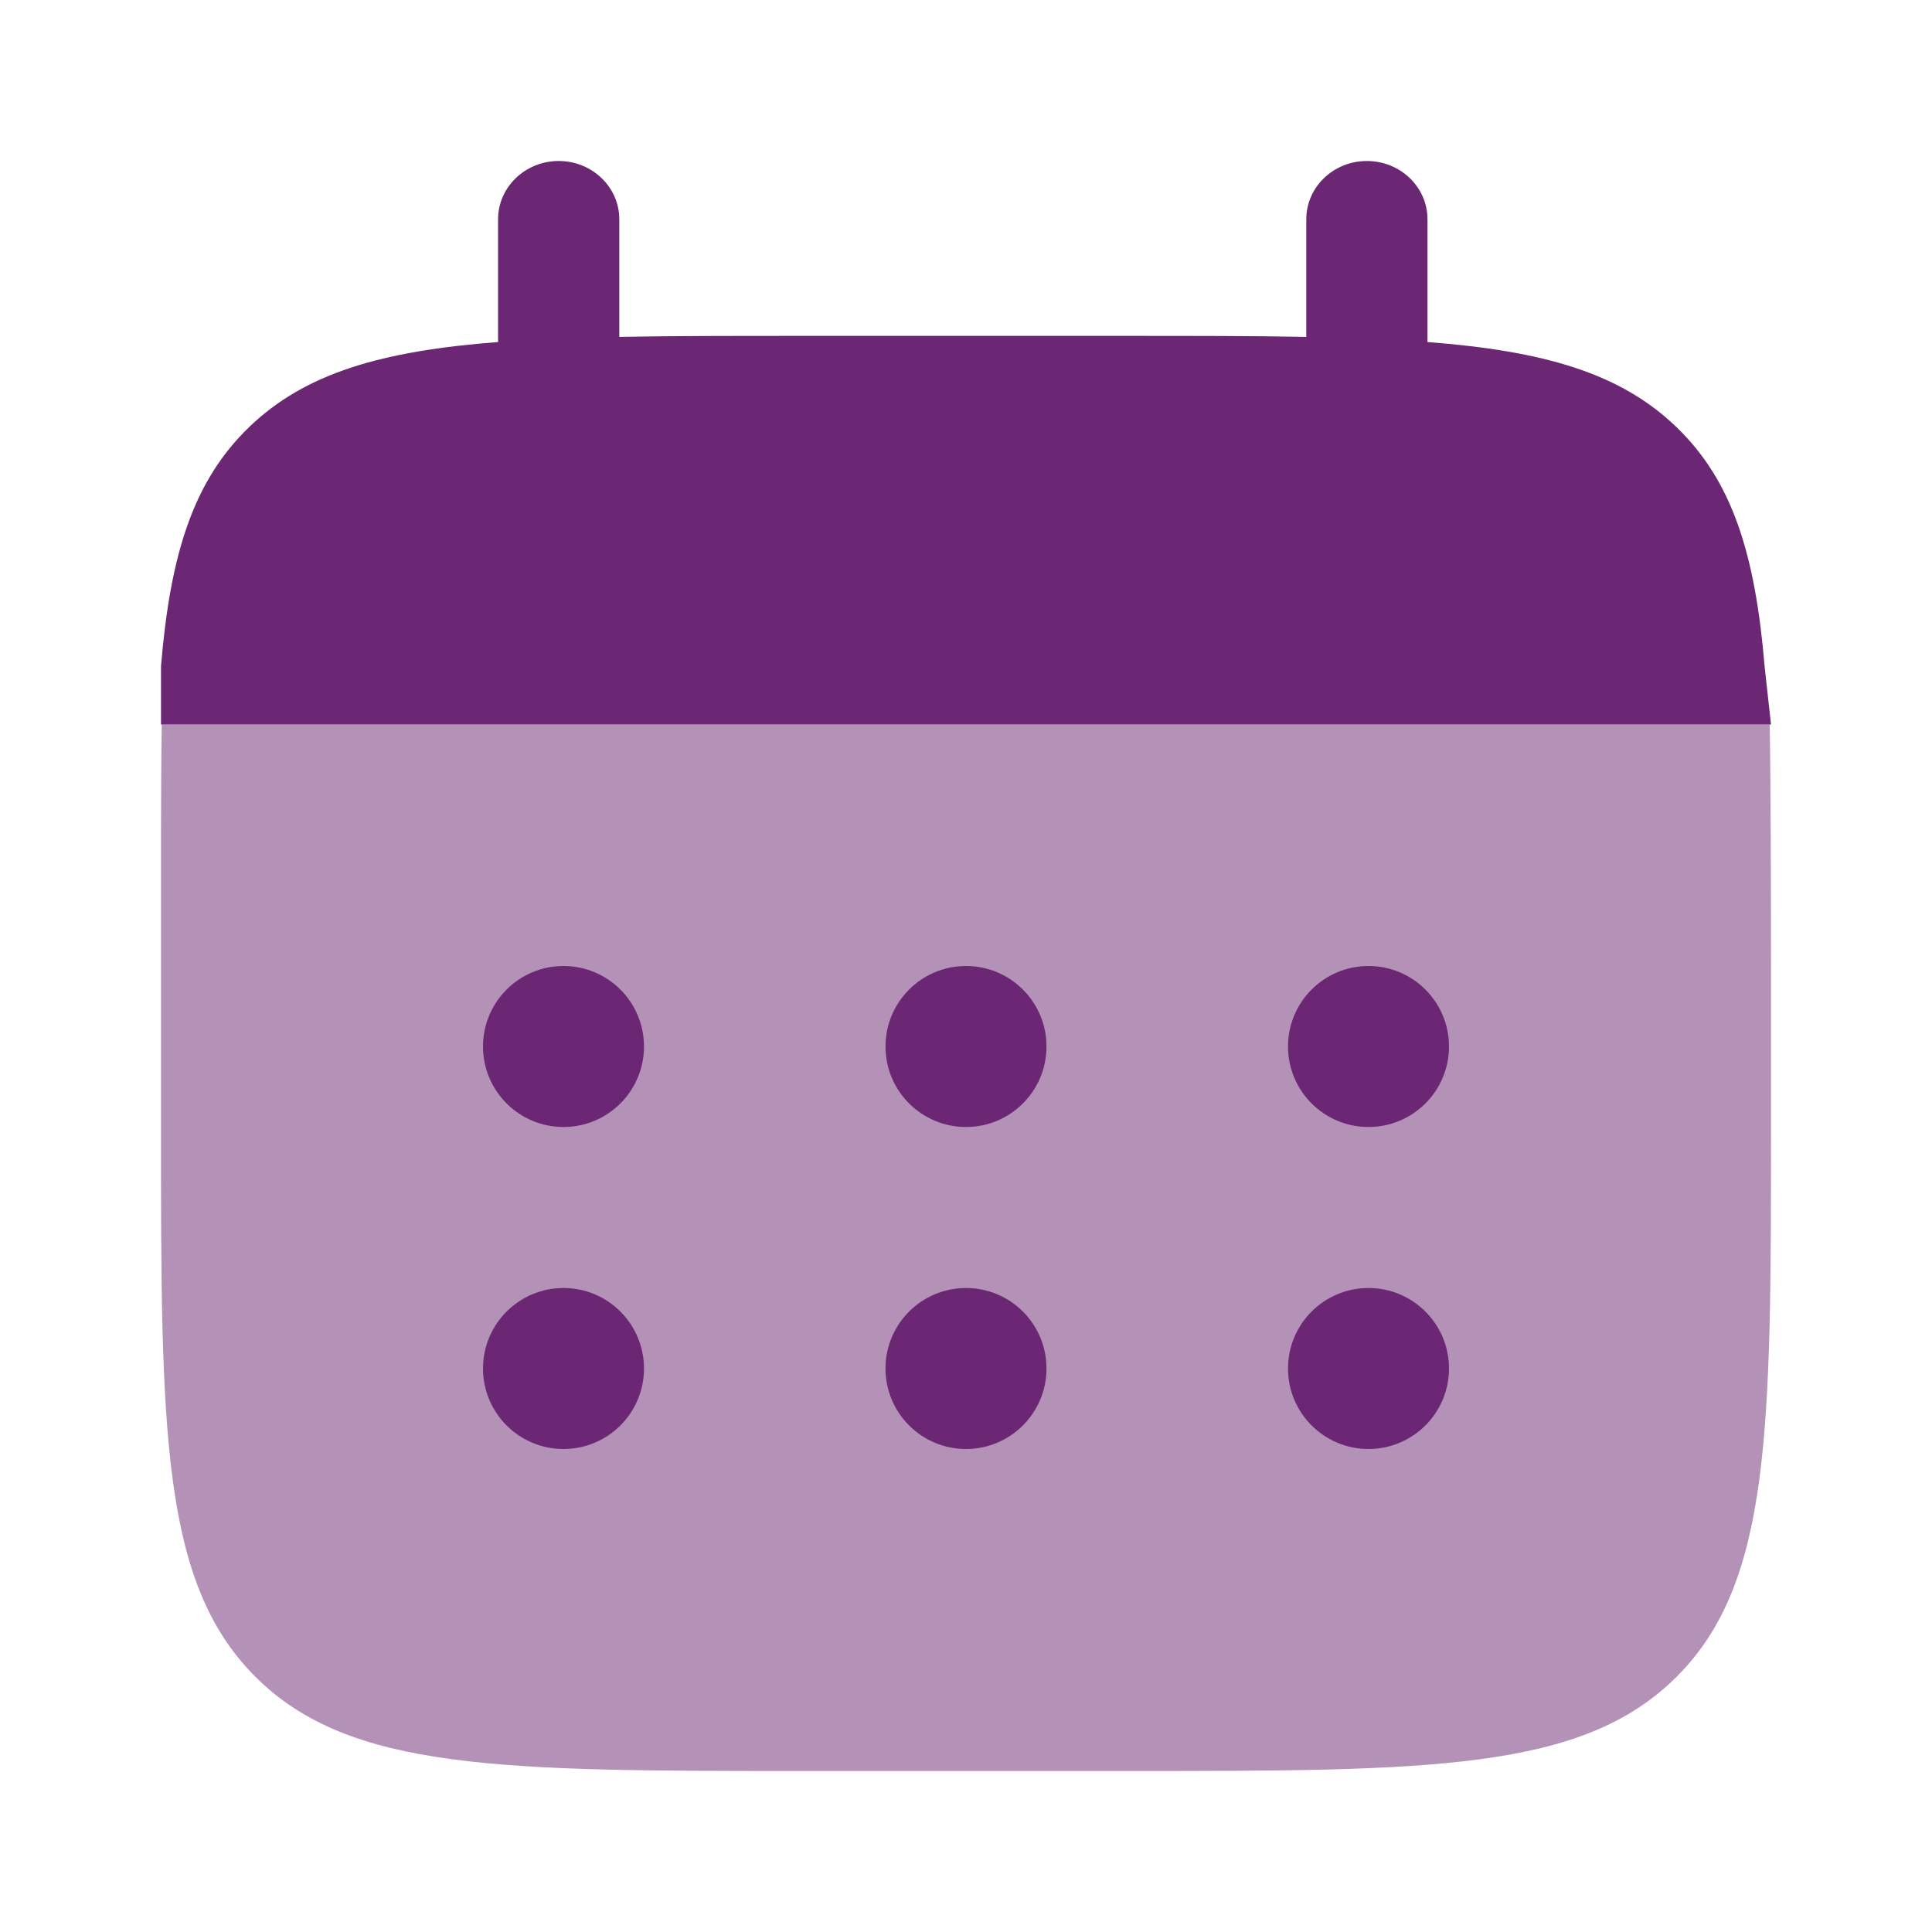
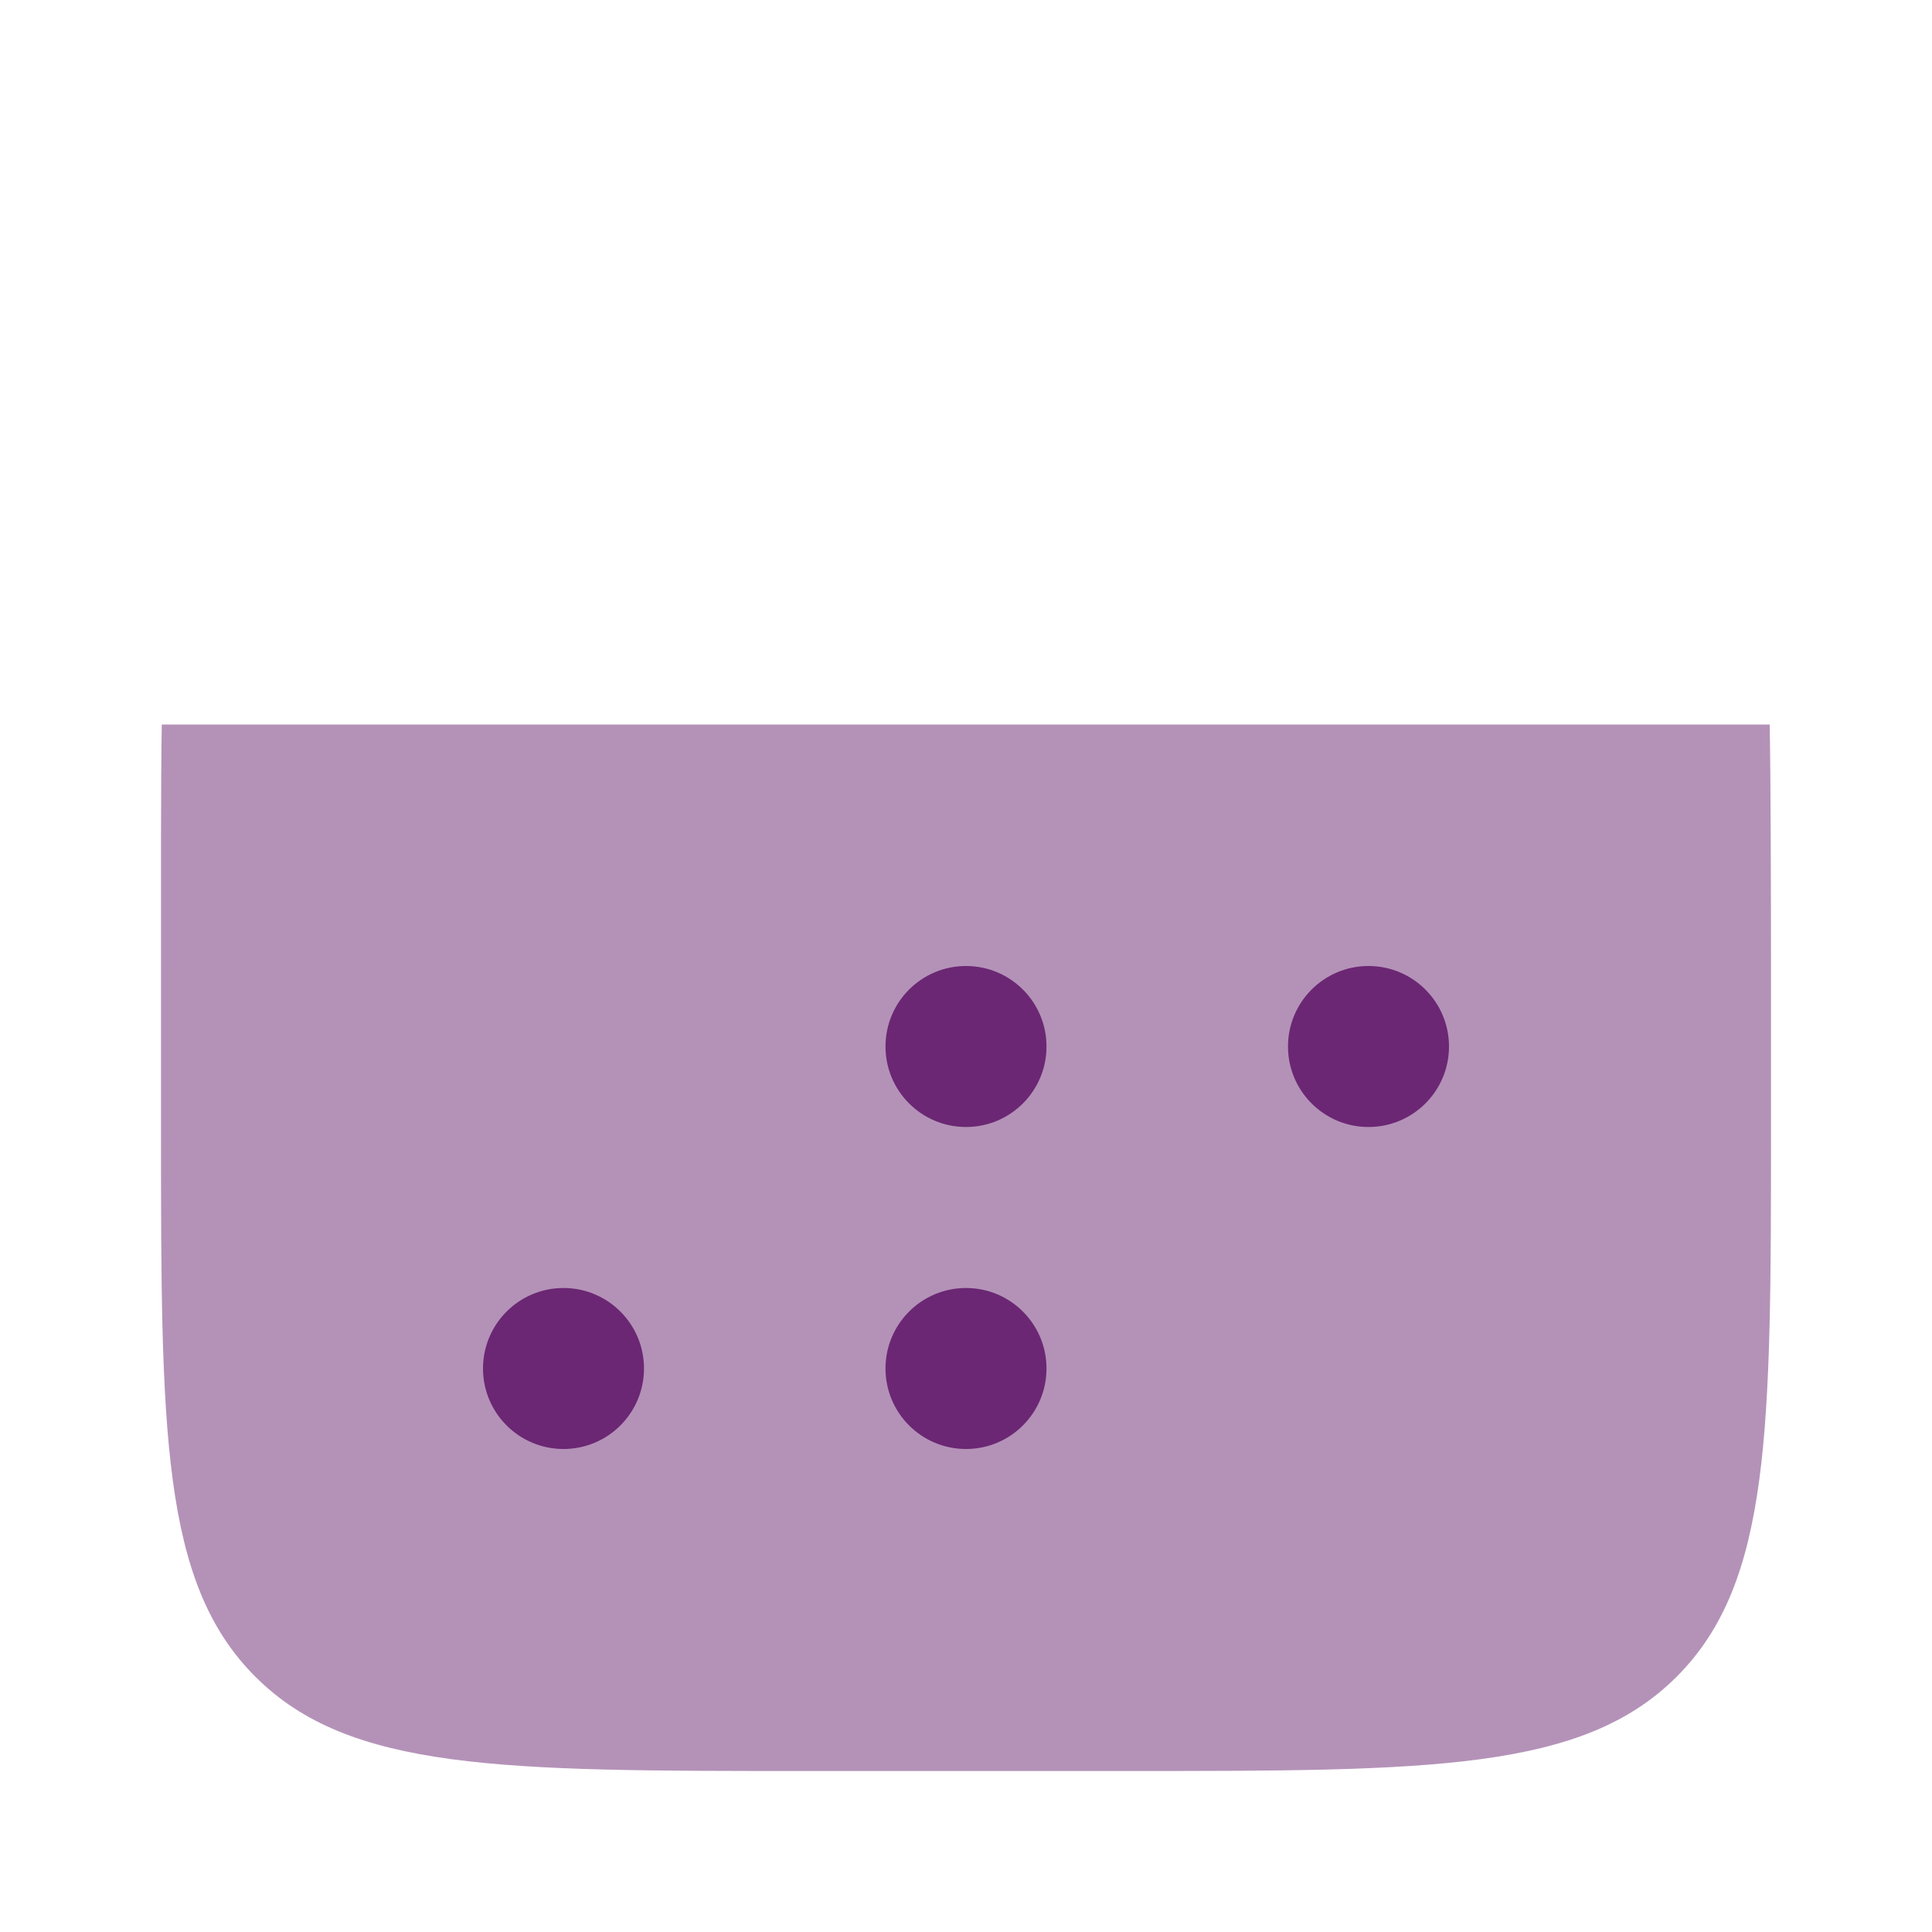
<svg xmlns="http://www.w3.org/2000/svg" width="60" height="60" viewBox="0 0 60 60" fill="none">
-   <path d="M17.351 5C18.39 5 19.233 5.811 19.233 6.81V10.462C20.903 10.431 22.775 10.431 24.881 10.431H34.92C37.026 10.431 38.898 10.431 40.568 10.462V6.81C40.568 5.811 41.41 5 42.45 5C43.49 5 44.332 5.811 44.332 6.81V10.622C47.945 10.9 50.317 11.583 52.059 13.259C53.801 14.935 54.511 17.215 54.801 20.69L55 22.5H7.311H5V20.69C5.289 17.215 5.999 14.935 7.742 13.259C9.484 11.583 11.856 10.9 15.468 10.622V6.81C15.468 5.811 16.311 5 17.351 5Z" fill="#6B2773" />
  <path opacity="0.5" d="M55 35V30C55 27.902 54.992 24.163 54.96 22.5H5.024C4.992 24.163 5 27.902 5 30V35C5 44.428 5 49.142 7.929 52.071C10.858 55 15.572 55 25 55H35C44.428 55 49.142 55 52.071 52.071C55 49.142 55 44.428 55 35Z" fill="#6B2773" />
-   <path d="M45 42.5C45 43.881 43.881 45 42.5 45C41.119 45 40 43.881 40 42.5C40 41.119 41.119 40 42.5 40C43.881 40 45 41.119 45 42.5Z" fill="#6B2773" />
  <path d="M45 32.5C45 33.881 43.881 35 42.5 35C41.119 35 40 33.881 40 32.5C40 31.119 41.119 30 42.5 30C43.881 30 45 31.119 45 32.5Z" fill="#6B2773" />
  <path d="M32.5 42.5C32.5 43.881 31.381 45 30 45C28.619 45 27.5 43.881 27.5 42.5C27.5 41.119 28.619 40 30 40C31.381 40 32.5 41.119 32.5 42.5Z" fill="#6B2773" />
  <path d="M32.5 32.5C32.5 33.881 31.381 35 30 35C28.619 35 27.5 33.881 27.5 32.5C27.5 31.119 28.619 30 30 30C31.381 30 32.5 31.119 32.5 32.5Z" fill="#6B2773" />
  <path d="M20 42.5C20 43.881 18.881 45 17.5 45C16.119 45 15 43.881 15 42.5C15 41.119 16.119 40 17.5 40C18.881 40 20 41.119 20 42.5Z" fill="#6B2773" />
-   <path d="M20 32.5C20 33.881 18.881 35 17.5 35C16.119 35 15 33.881 15 32.5C15 31.119 16.119 30 17.5 30C18.881 30 20 31.119 20 32.5Z" fill="#6B2773" />
</svg>